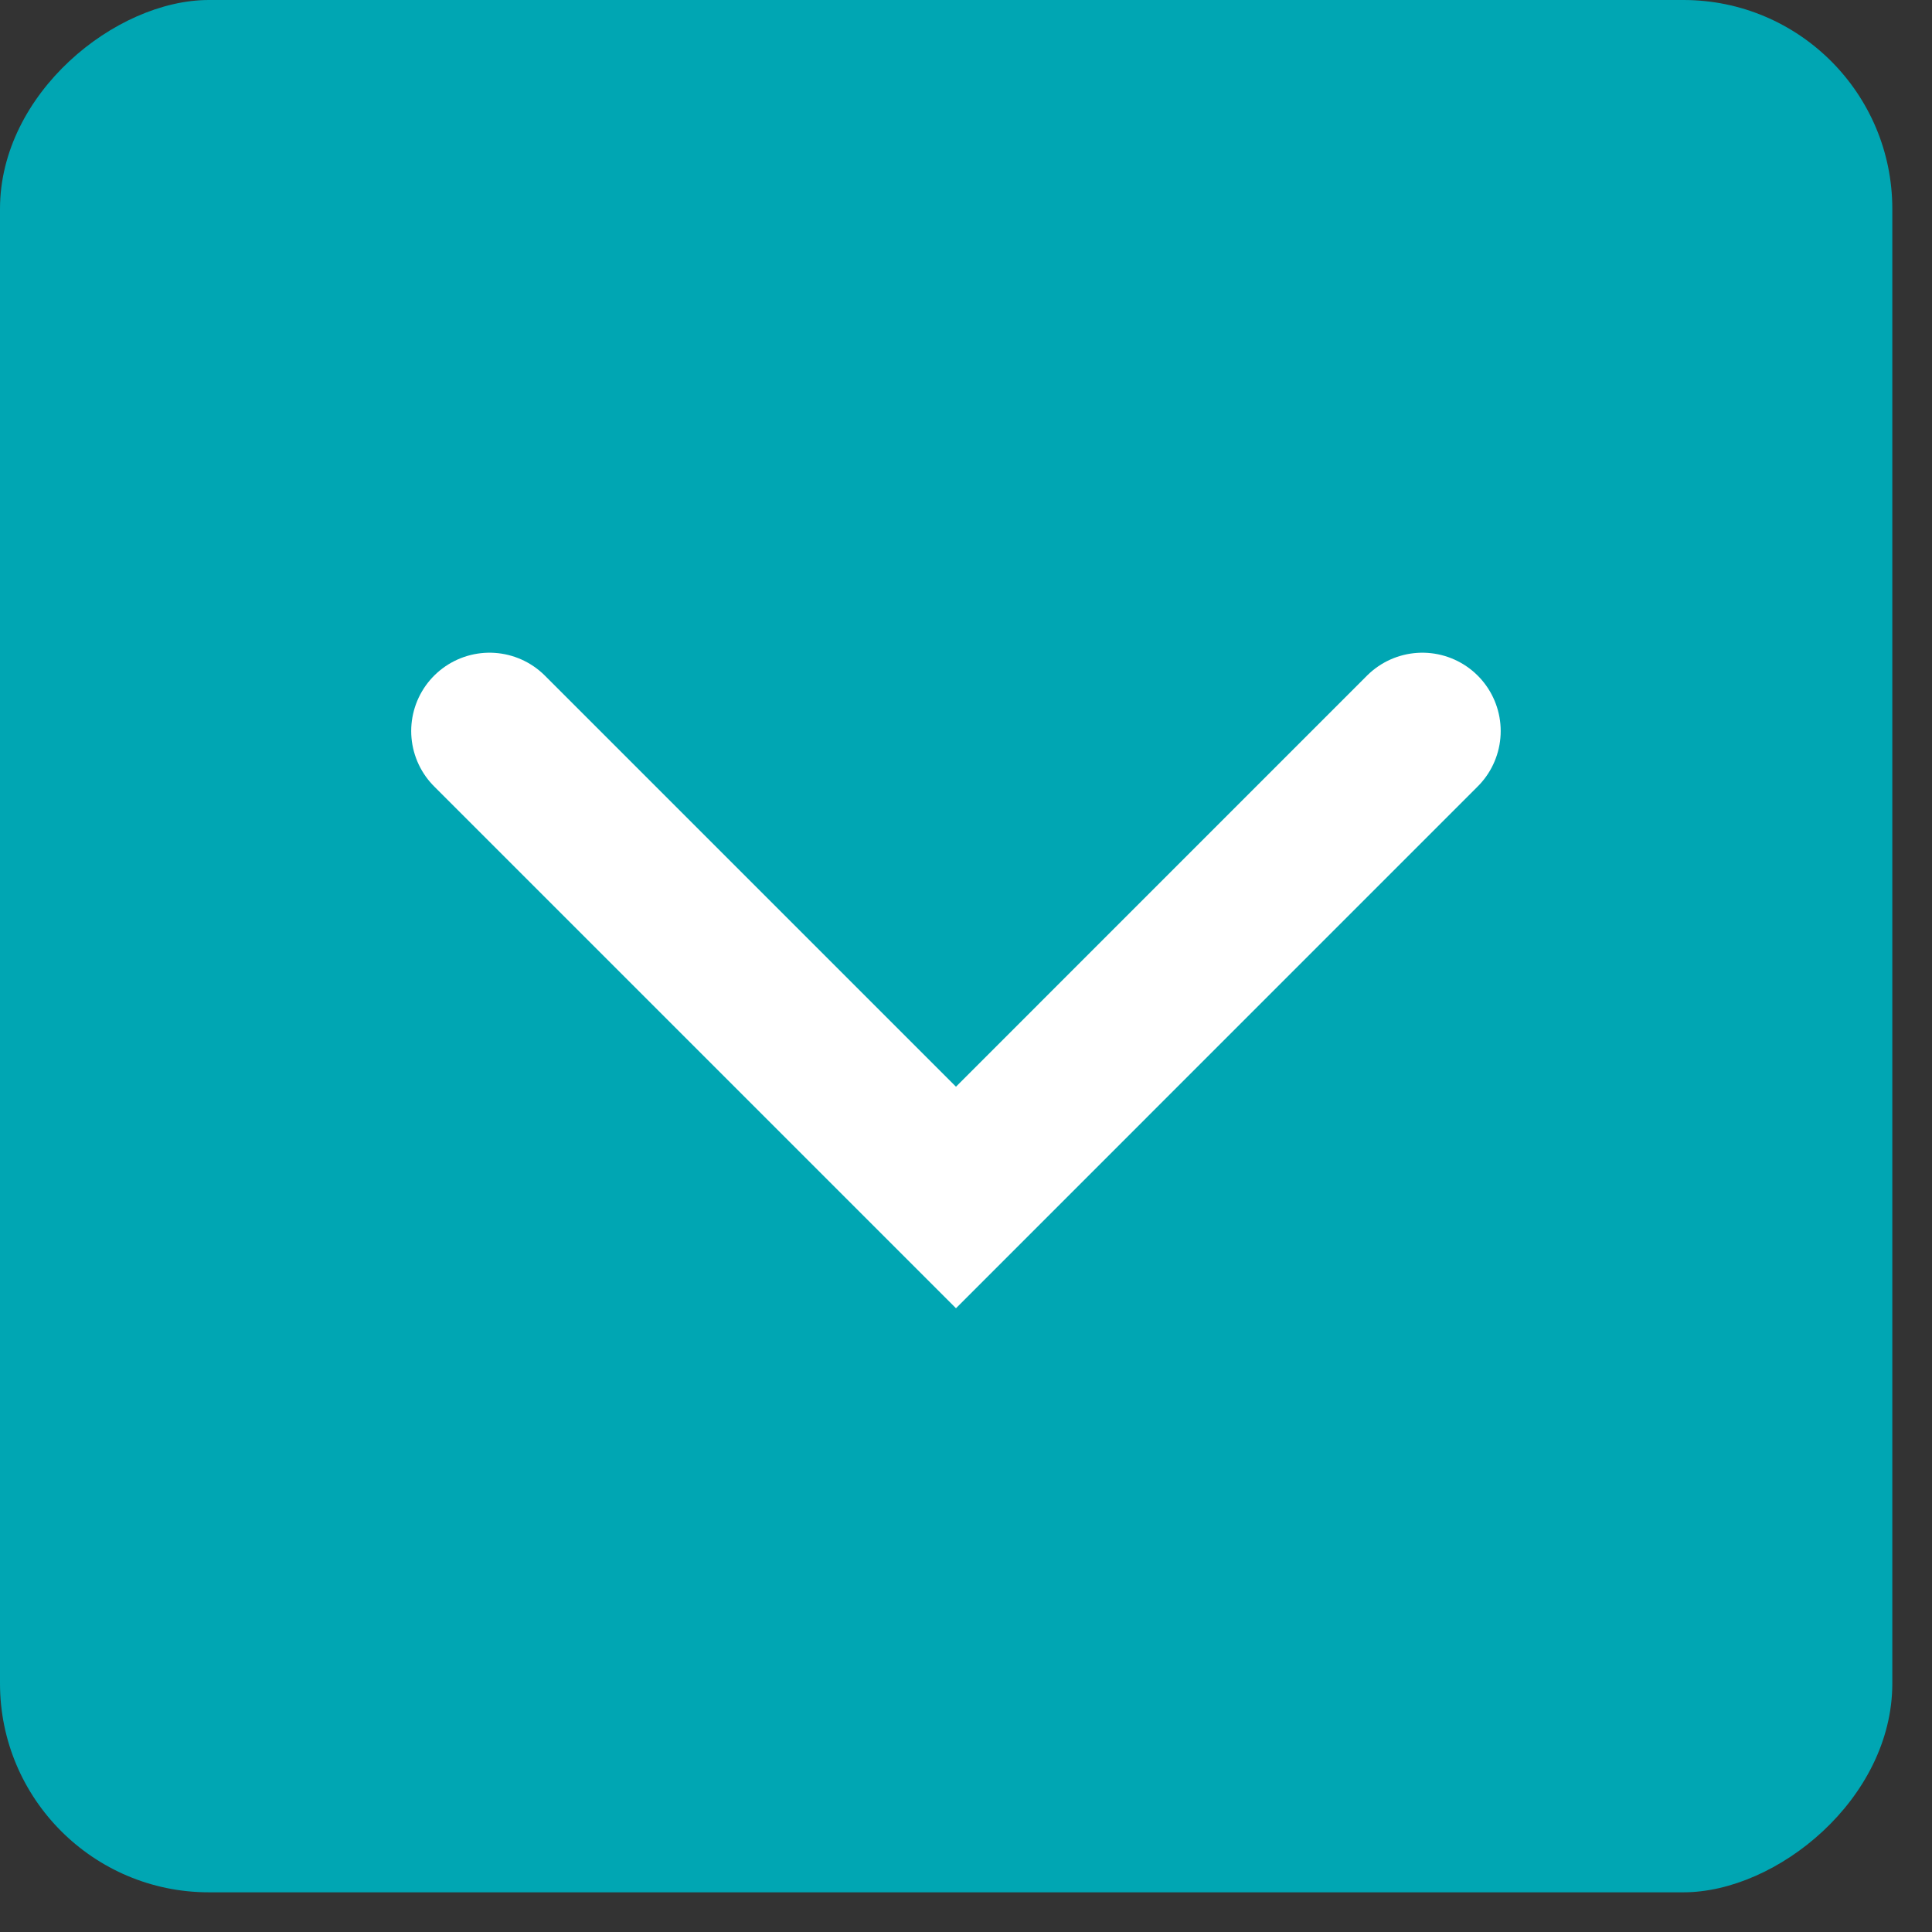
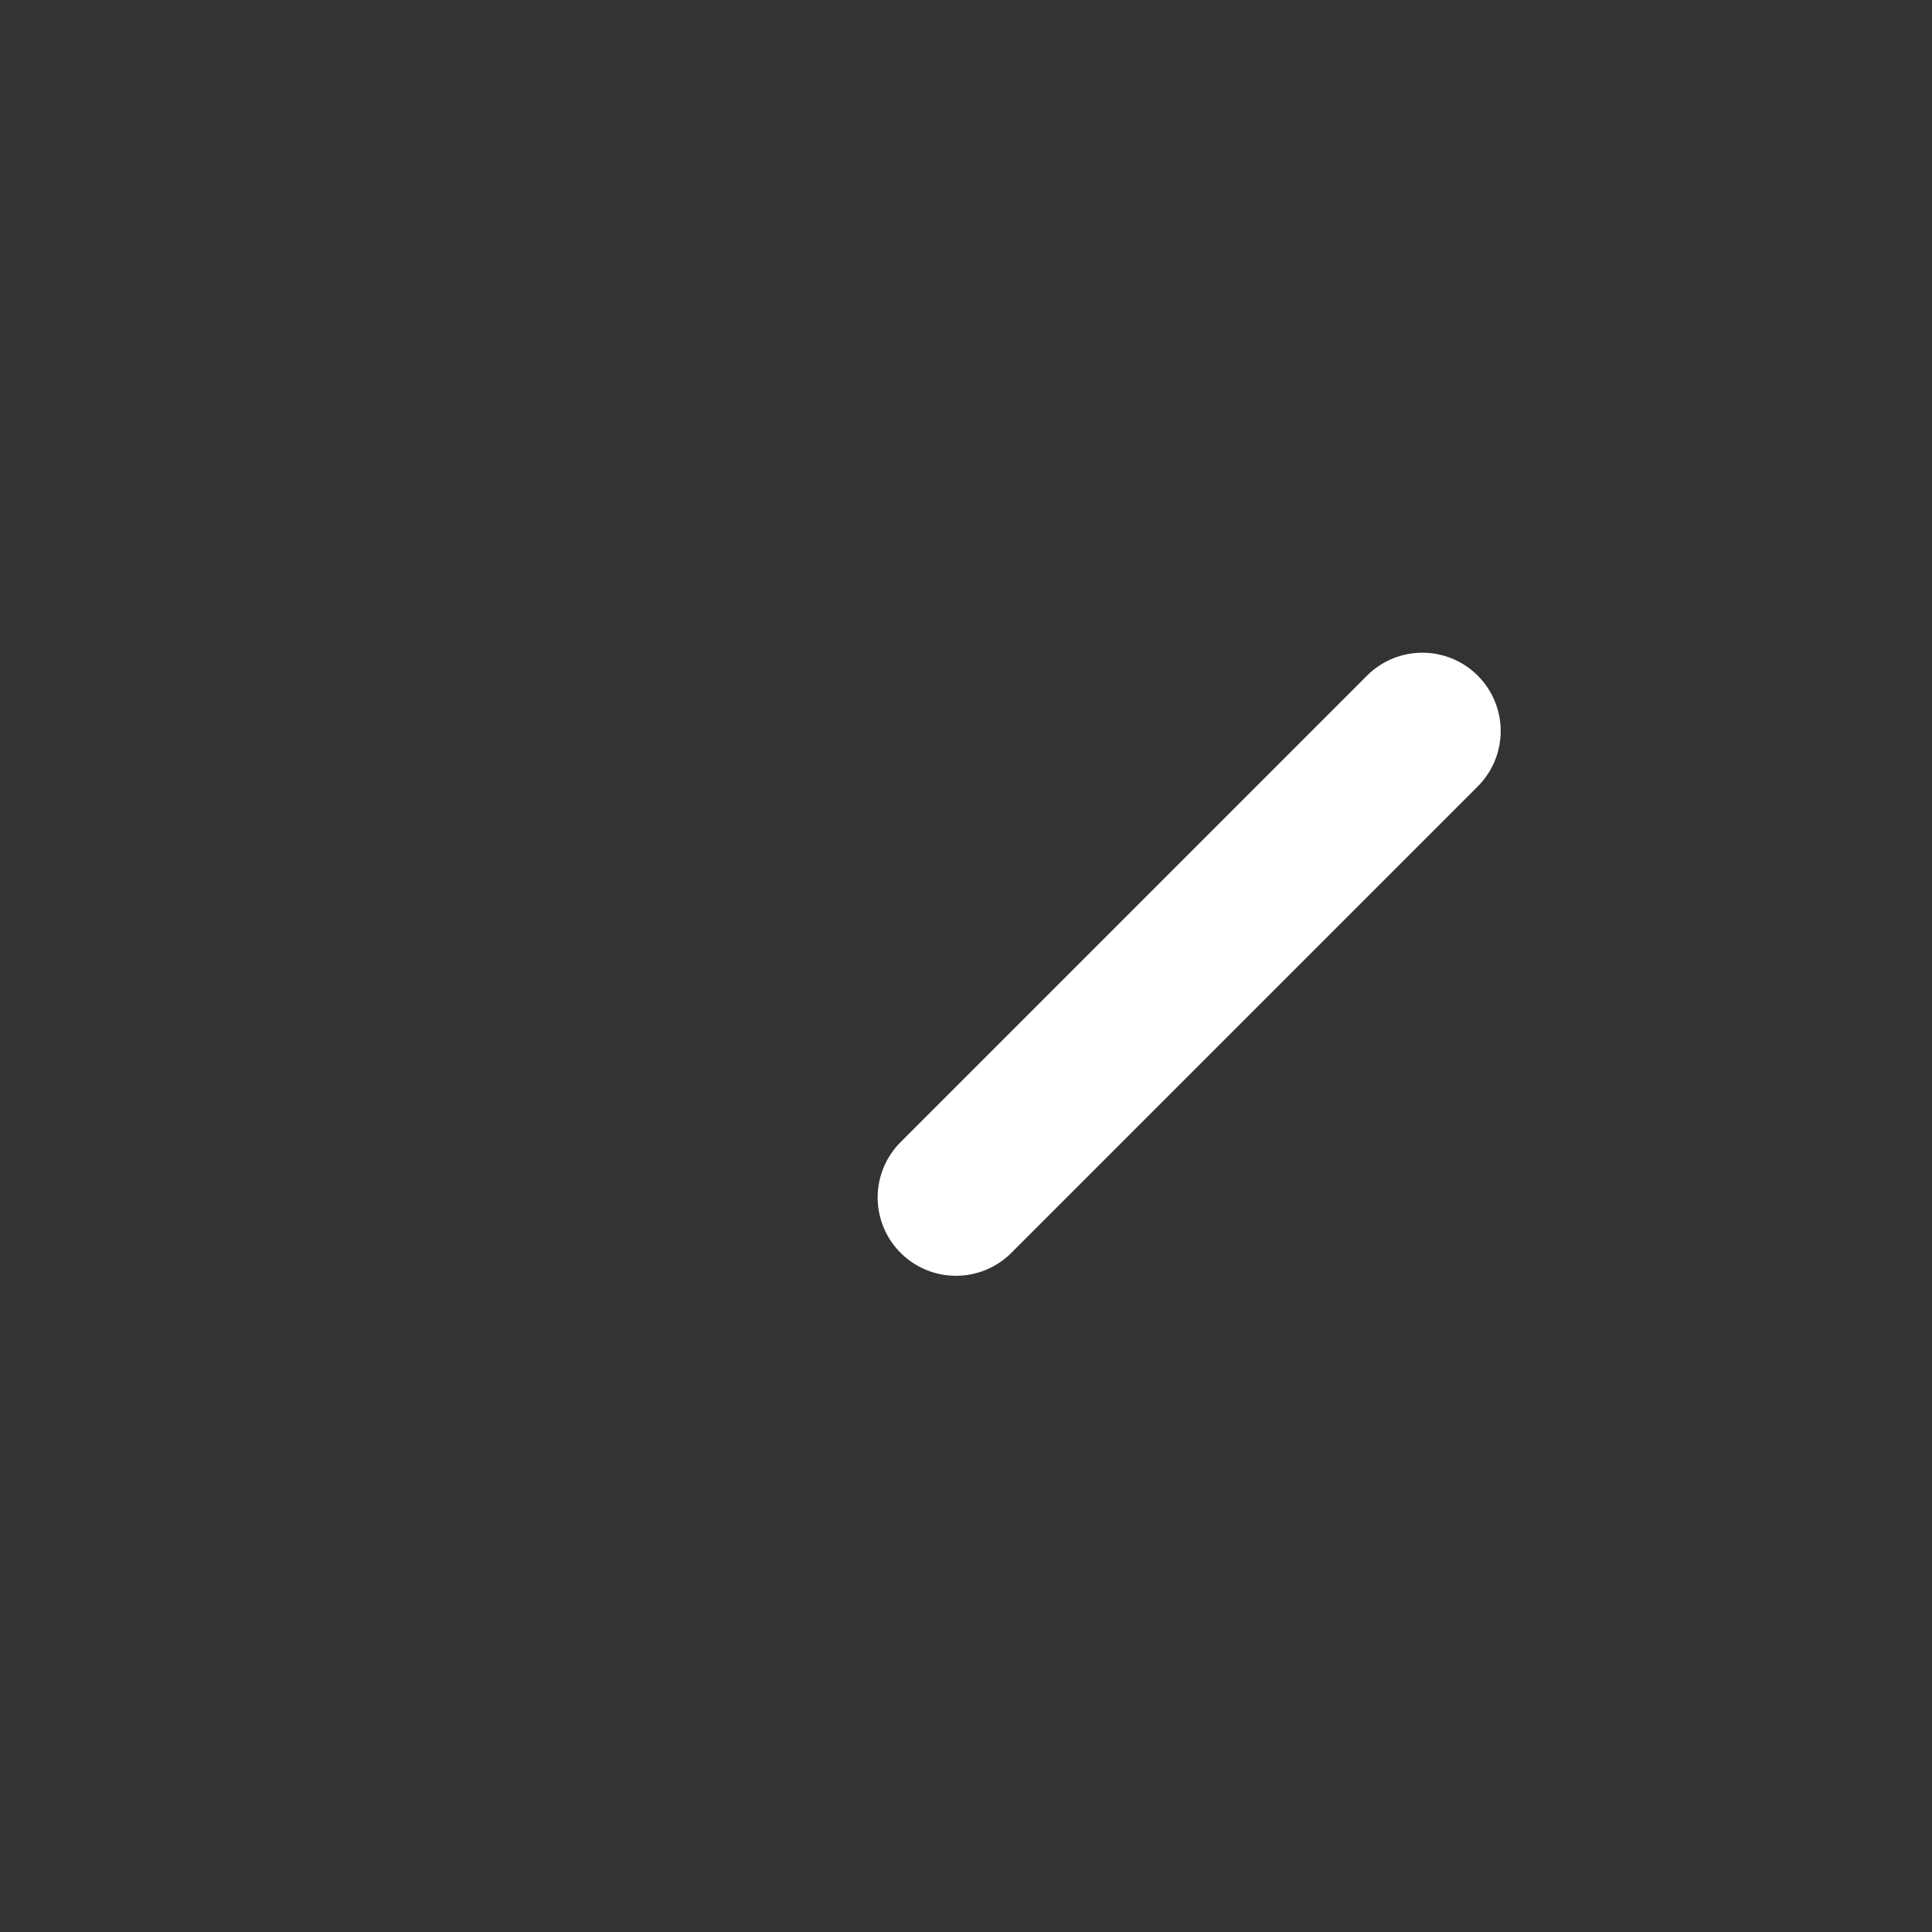
<svg xmlns="http://www.w3.org/2000/svg" width="37" height="37" viewBox="0 0 37 37" fill="none">
  <rect x="0" y="0" width="37" height="37" fill="#333333" stroke="none" />
-   <rect x="36.24" width="36.24" height="36.24" rx="4" transform="rotate(90 36.24 0)" fill="#00A6B3" />
-   <path d="M27.24 14L18.308 22.933L9.375 14" stroke="white" stroke-width="3" stroke-linecap="round" />
+   <path d="M27.24 14L18.308 22.933" stroke="white" stroke-width="3" stroke-linecap="round" />
</svg>